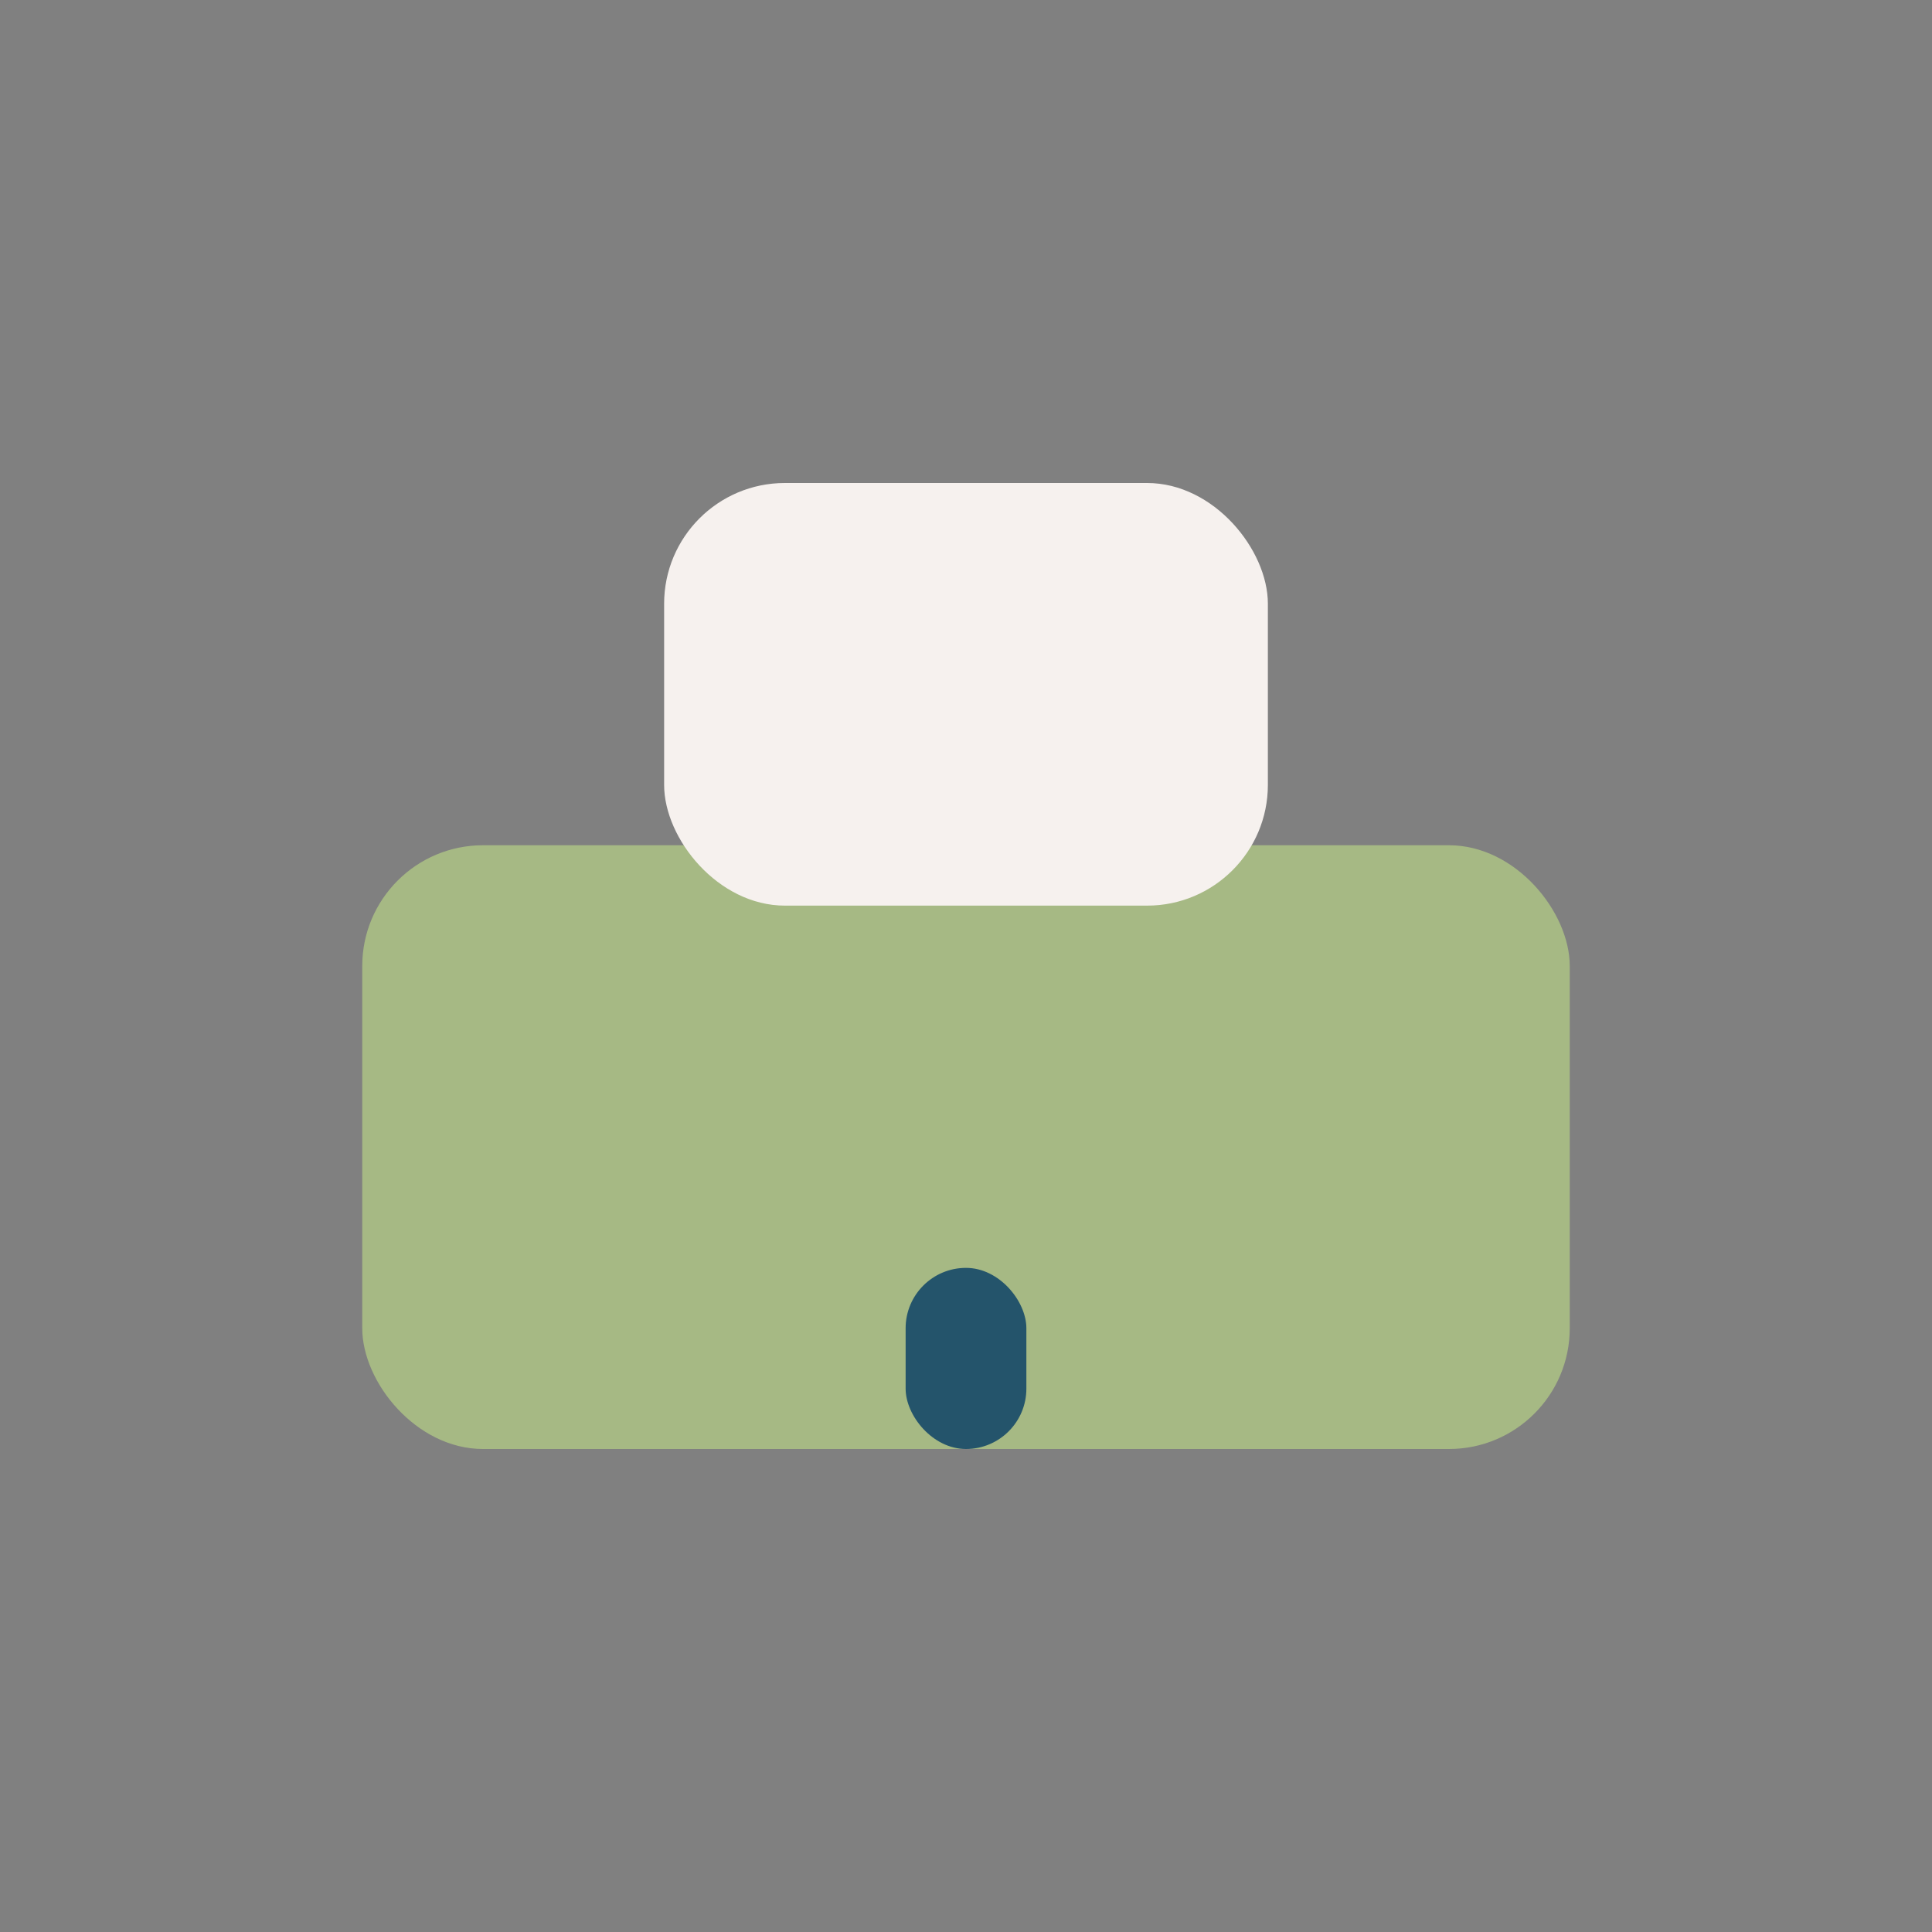
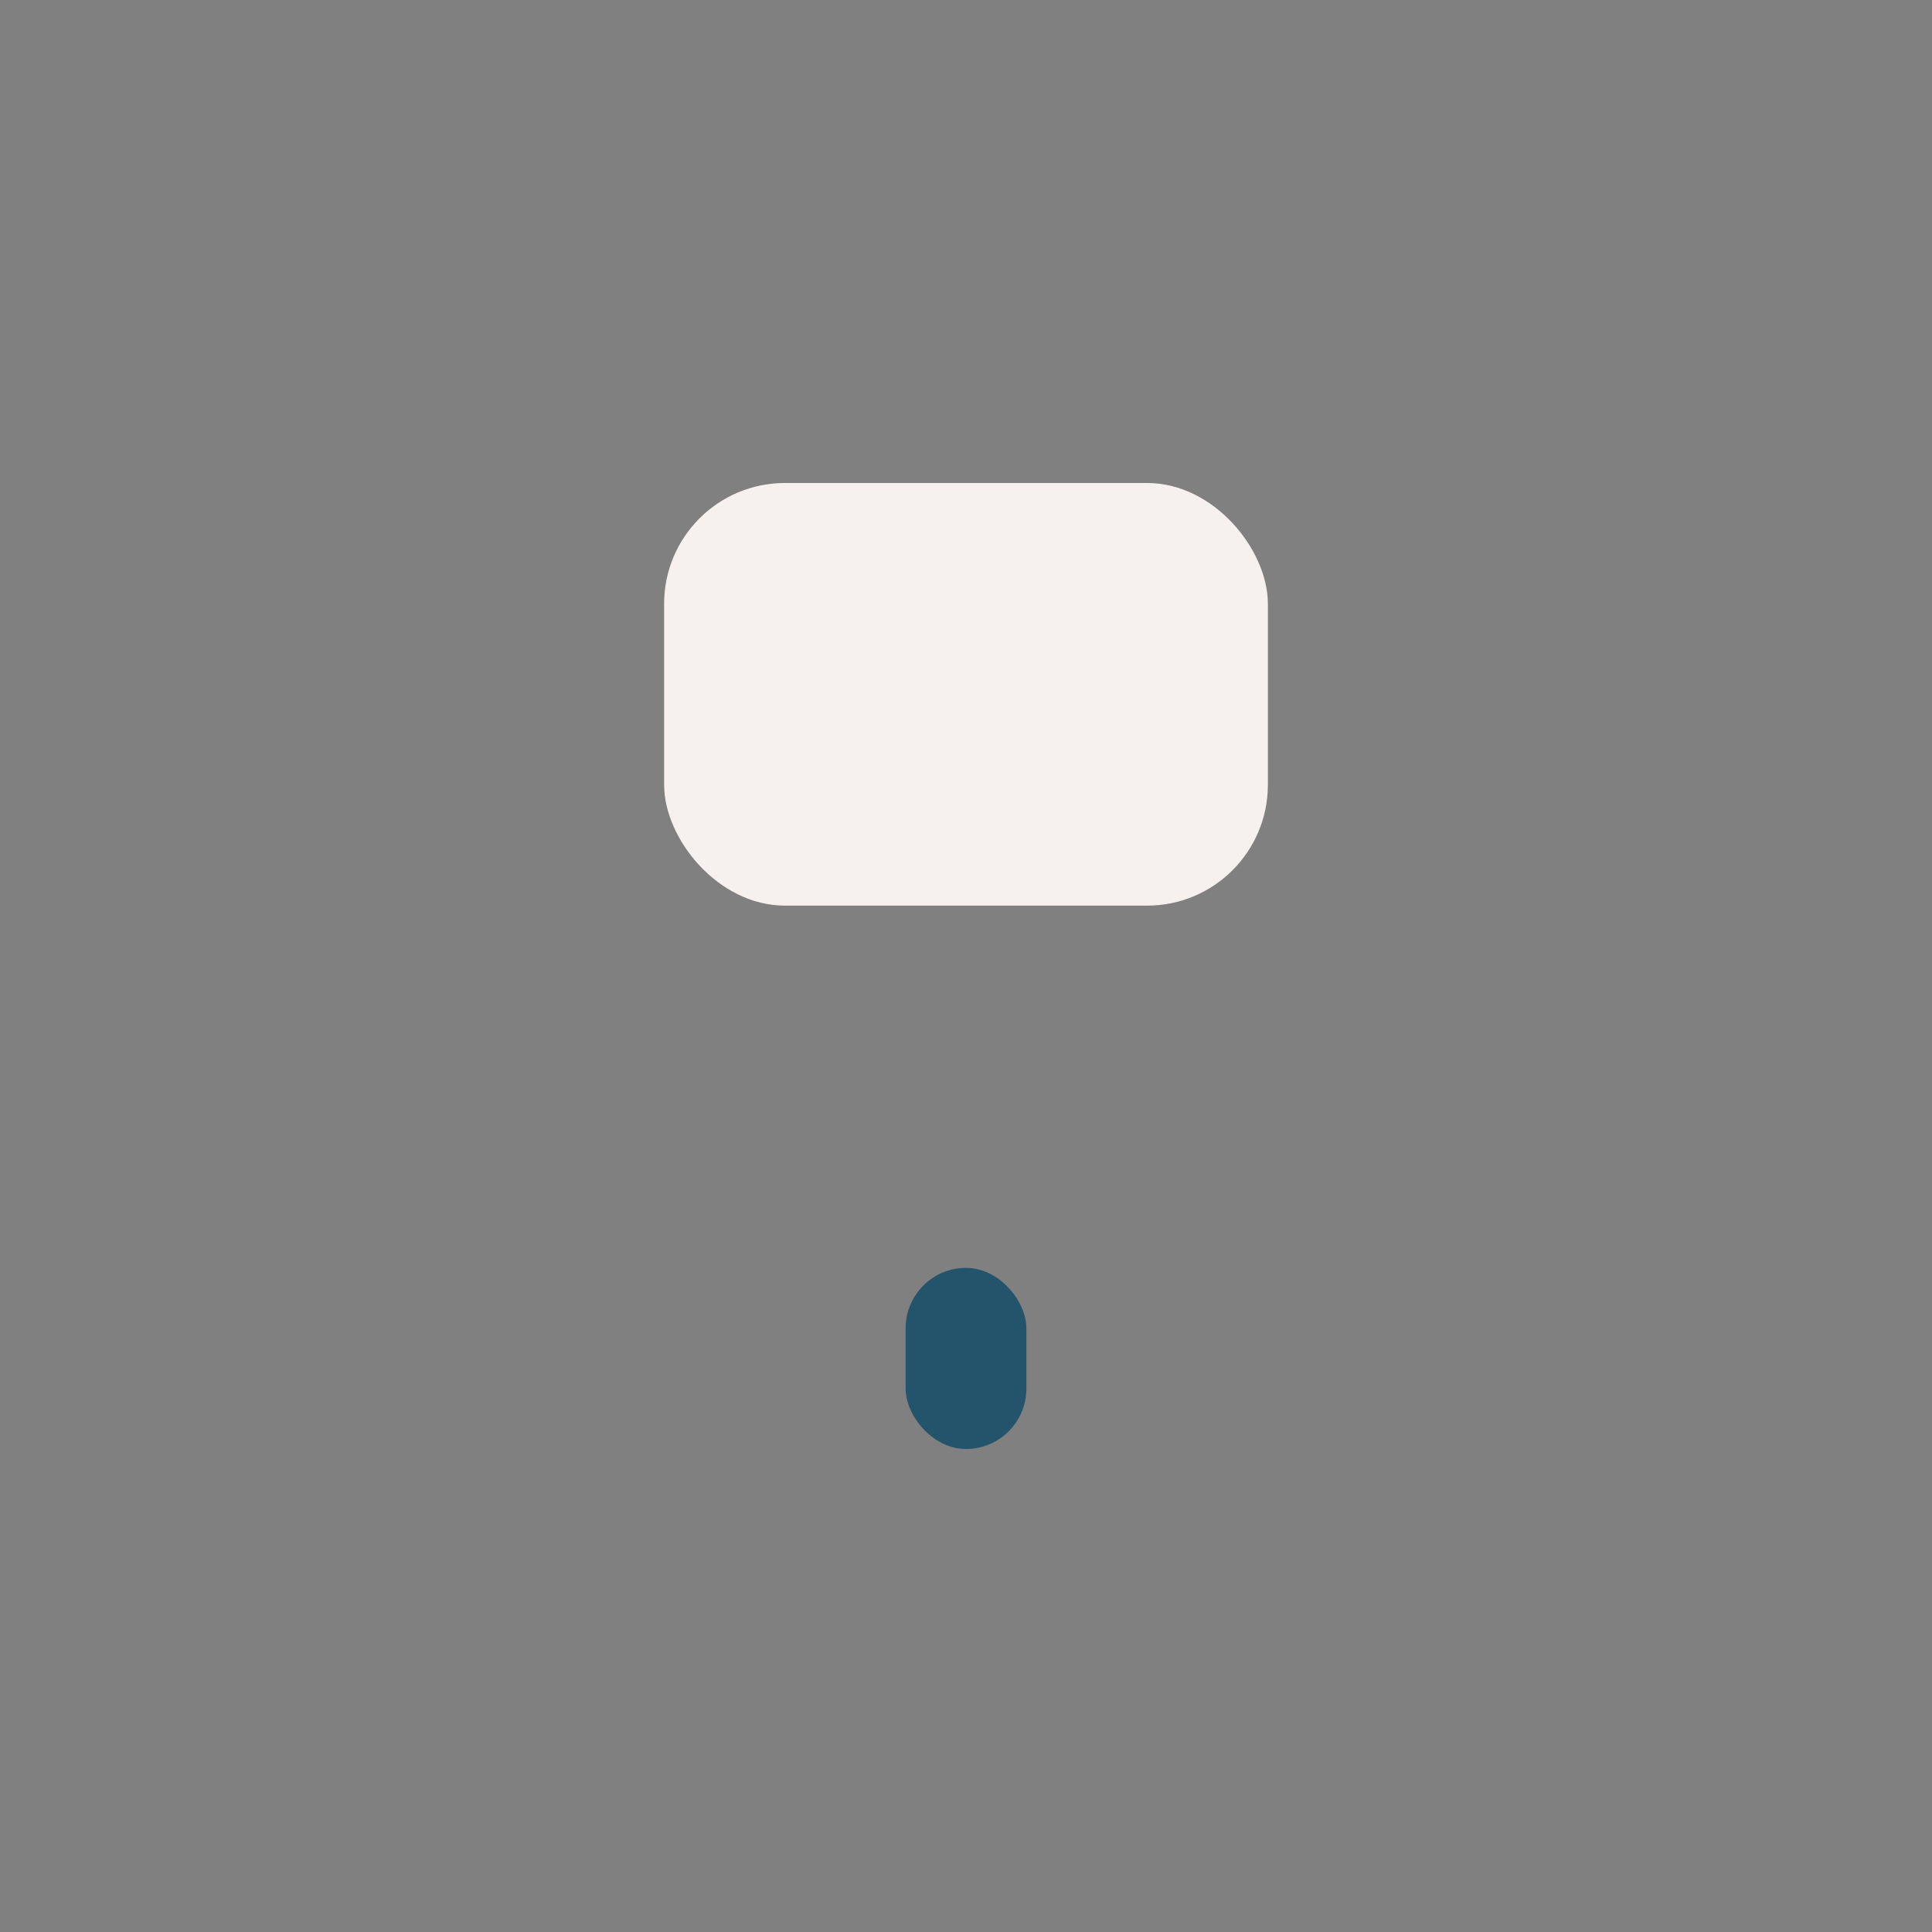
<svg xmlns="http://www.w3.org/2000/svg" width="32" height="32" viewBox="0 0 32 32">
  <rect x="0" y="0" width="32" height="32" fill="#808080" stroke="none" />
-   <rect x="6" y="14" width="20" height="10" rx="2" fill="#A6B984" />
  <rect x="11" y="8" width="10" height="7" rx="2" fill="#F6F1EE" />
  <rect x="15" y="21" width="2" height="3" rx="1" fill="#24546B" />
</svg>